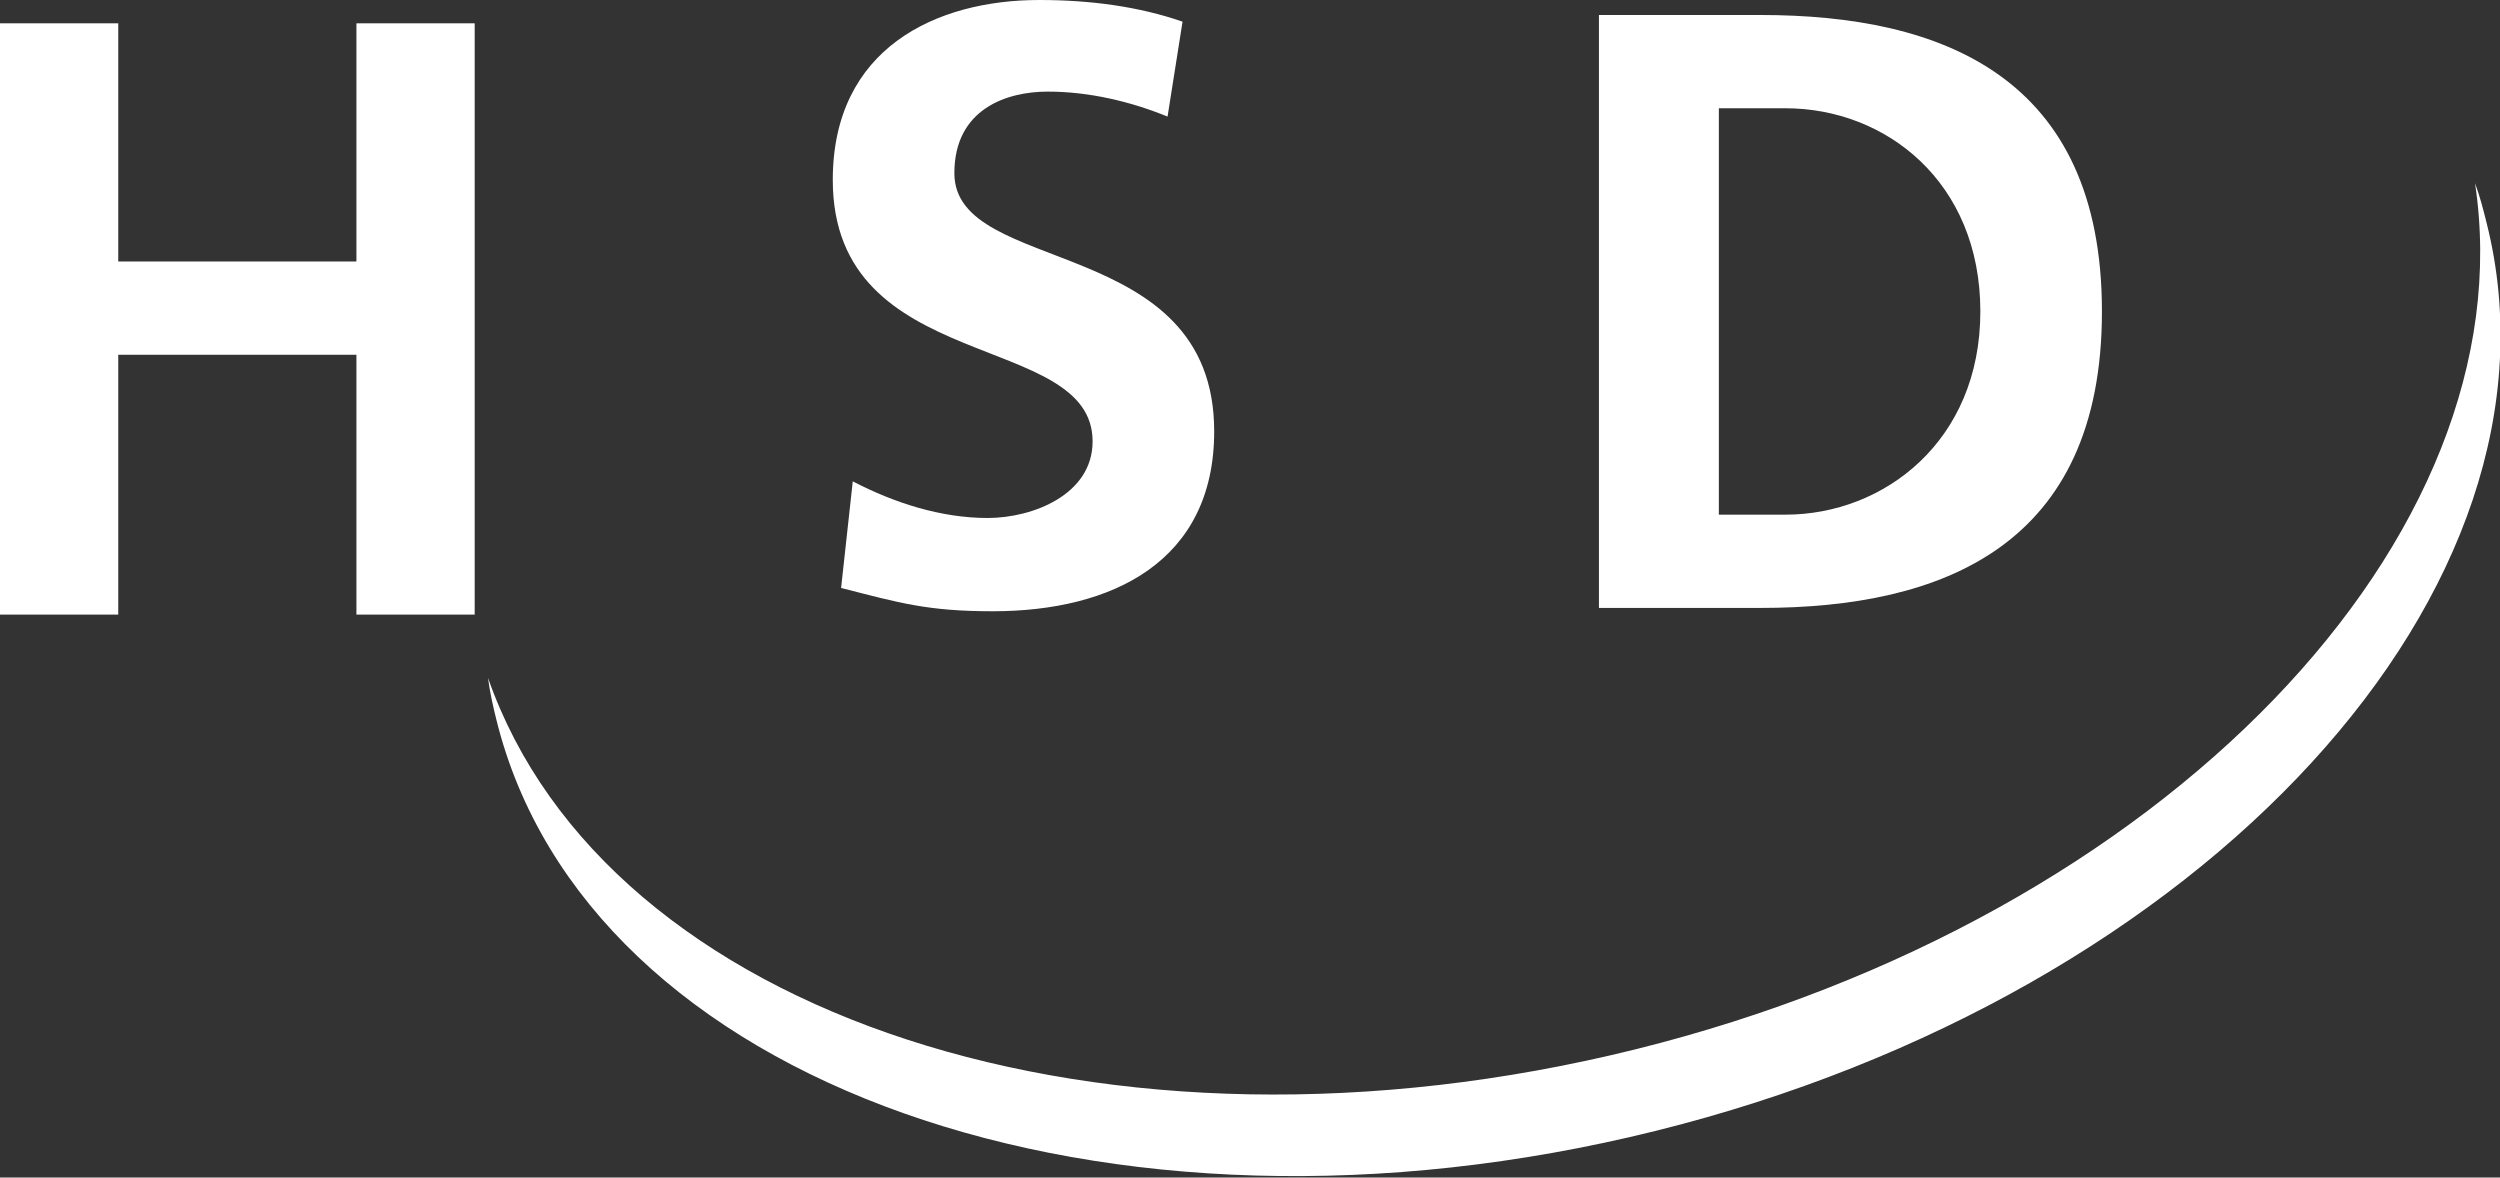
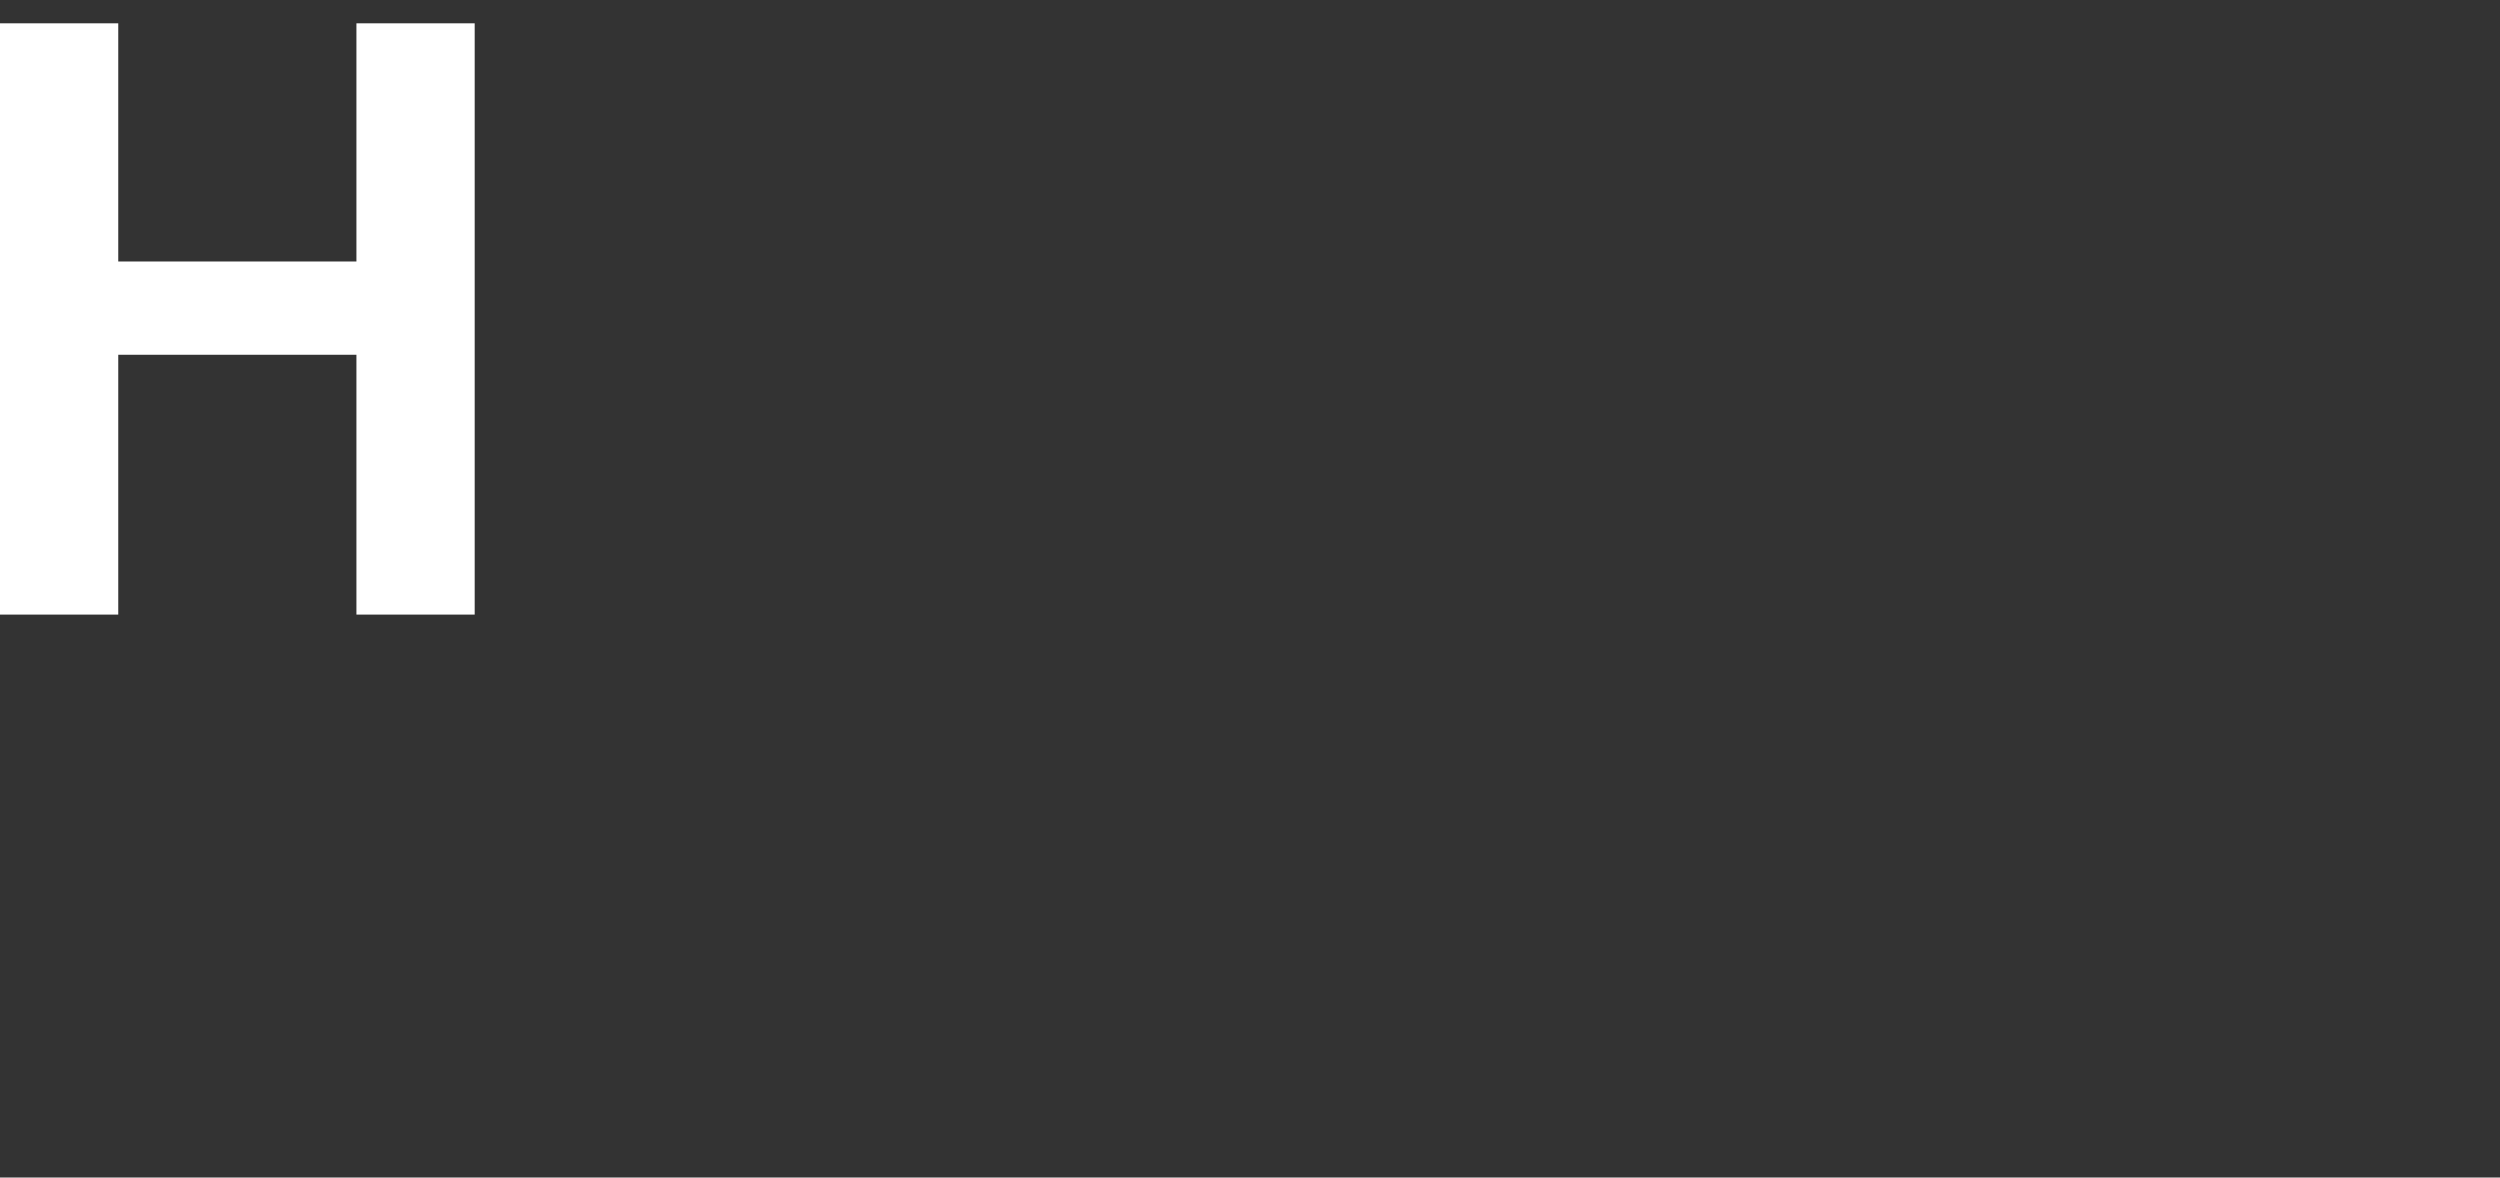
<svg xmlns="http://www.w3.org/2000/svg" version="1.1" id="Ebene_1" x="0px" y="0px" viewBox="0 0 150.1 70.7" style="enable-background:new 0 0 150.1 70.7;" xml:space="preserve">
  <rect x="0" y="0" width="150.1" height="70.7" fill="#333333" stroke="none" />
  <style type="text/css">
	.st0{fill:#FFFFFF;}
</style>
  <g>
    <g>
      <g>
-         <path class="st0" d="M29.8,43.2c-0.2-0.8-0.4-1.7-0.5-2.5C36.4,61,66.4,70.9,98.2,63s53.6-30.8,50.4-52c0.3,0.8,0.5,1.6,0.7,2.4     c5.5,21.9-16.9,46.3-49.9,54.5S35.2,65.1,29.8,43.2" />
-       </g>
+         </g>
    </g>
    <polygon class="st0" points="0,36.9 7.1,36.9 7.1,21.3 21.4,21.3 21.4,36.9 28.5,36.9 28.5,1.4 21.4,1.4 21.4,15.7 7.1,15.7    7.1,1.4 0,1.4  " />
    <g>
      <g>
-         <path class="st0" d="M103.2,6.5h4c6,0,11.7,4.4,11.7,12.2s-5.8,12.2-11.7,12.2h-4V6.5z M96,36.5h9.7c10.9,0,20.5-3.7,20.5-17.8     s-9.6-17.8-20.5-17.8H96V36.5z" />
-       </g>
+         </g>
      <g>
-         <path class="st0" d="M71,1.3C68.4,0.4,65.5,0,62.4,0C56.2,0,50,2.9,50,10.8c0,11.8,15.6,9,15.6,15.7c0,3.2-3.6,4.6-6.3,4.6     c-2.8,0-5.6-0.9-8.1-2.2l-0.7,6.4c3.5,0.9,5.2,1.4,9.1,1.4c7.2,0,13.3-3,13.3-10.8c0-11.9-15.6-9.3-15.6-15.5     c0-3.9,3.2-4.9,5.6-4.9c2.5,0,5,0.6,7.2,1.5L71,1.3z" />
-       </g>
+         </g>
    </g>
  </g>
</svg>